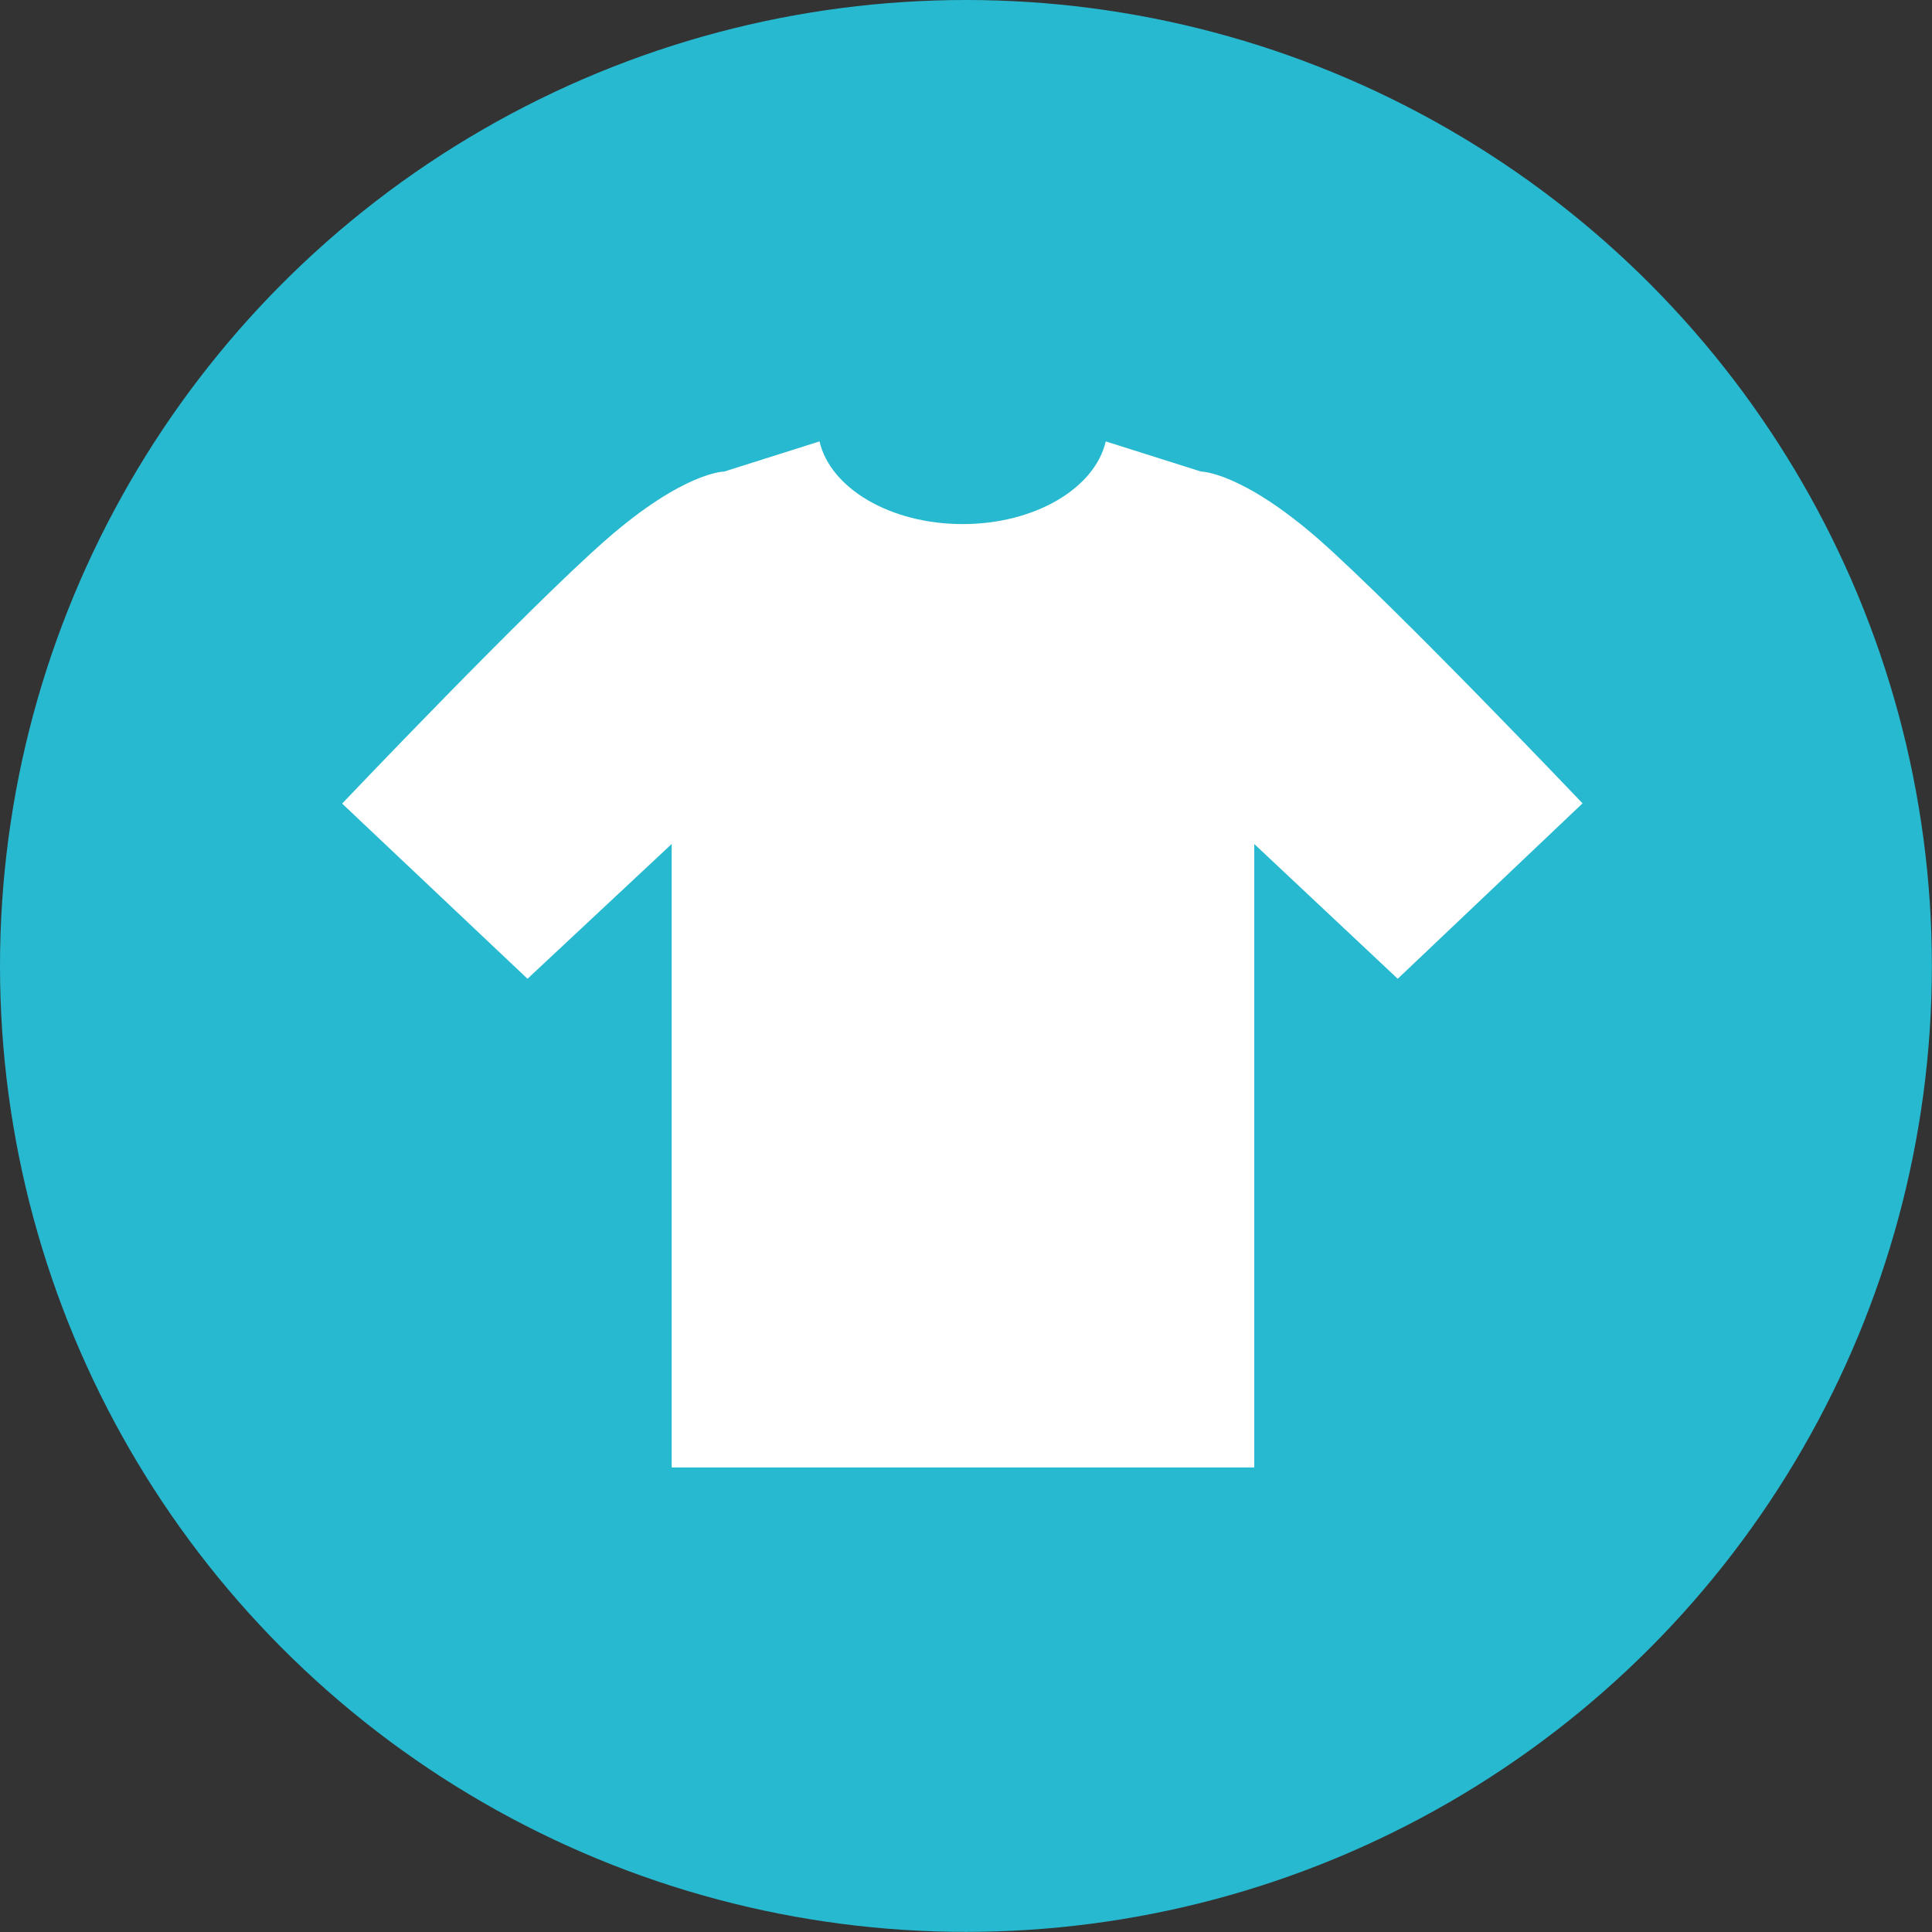
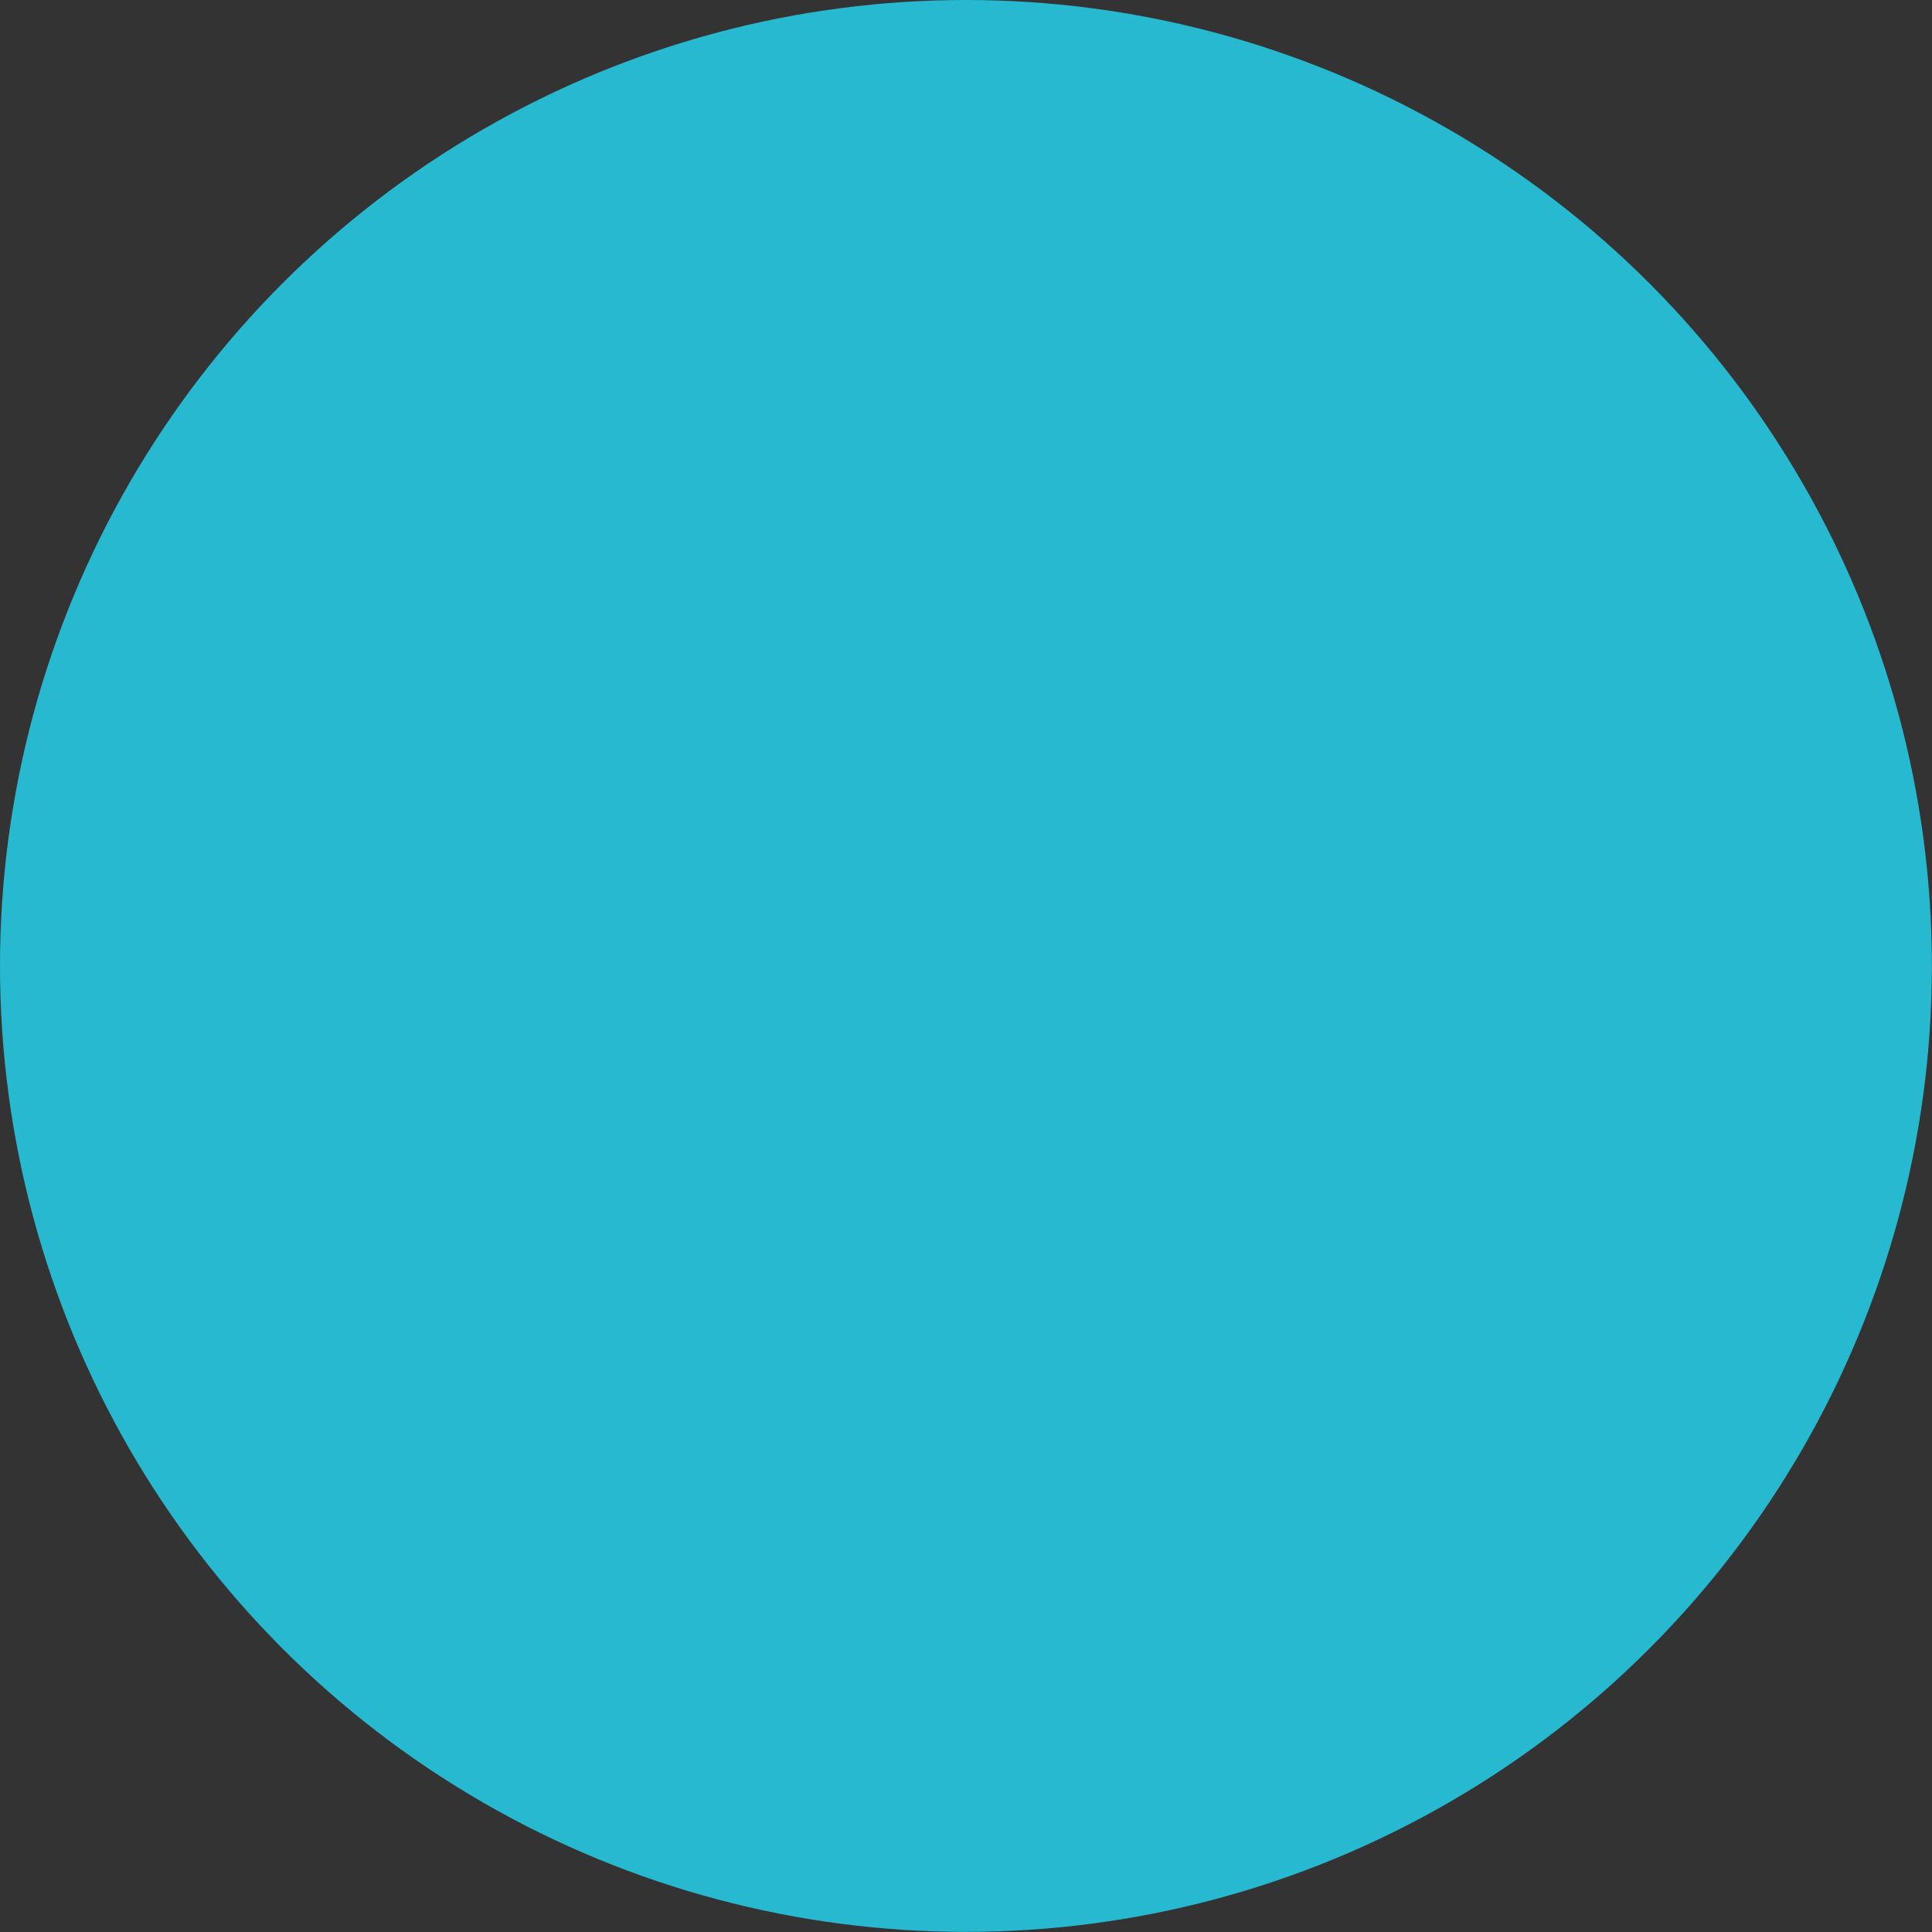
<svg xmlns="http://www.w3.org/2000/svg" id="Layer_1" data-name="Layer 1" viewBox="0 0 168.73 168.73">
  <rect x="0" y="0" width="168.73" height="168.73" fill="#333333" stroke="none" />
  <defs>
    <style>.cls-1{fill:#27b9d0;}.cls-2{fill:#fff;}</style>
  </defs>
  <title>svg-icon-clothing</title>
  <circle class="cls-1" cx="84.36" cy="84.36" r="84.36" />
-   <path class="cls-2" d="M201.19,533.85c-6.84-6-10.38-6-10.38-6l-8.31-2.63c-.95,4.09-6.18,7.22-12.5,7.22s-11.55-3.13-12.5-7.22l-8.31,2.63s-3.54,0-10.38,6-23,23-23,23L132,572.15l12.59-11.77v54.45h50.88V560.38L208,572.15l16.14-15.32S208,539.87,201.19,533.85Z" transform="translate(-85.93 -486.67)" />
</svg>